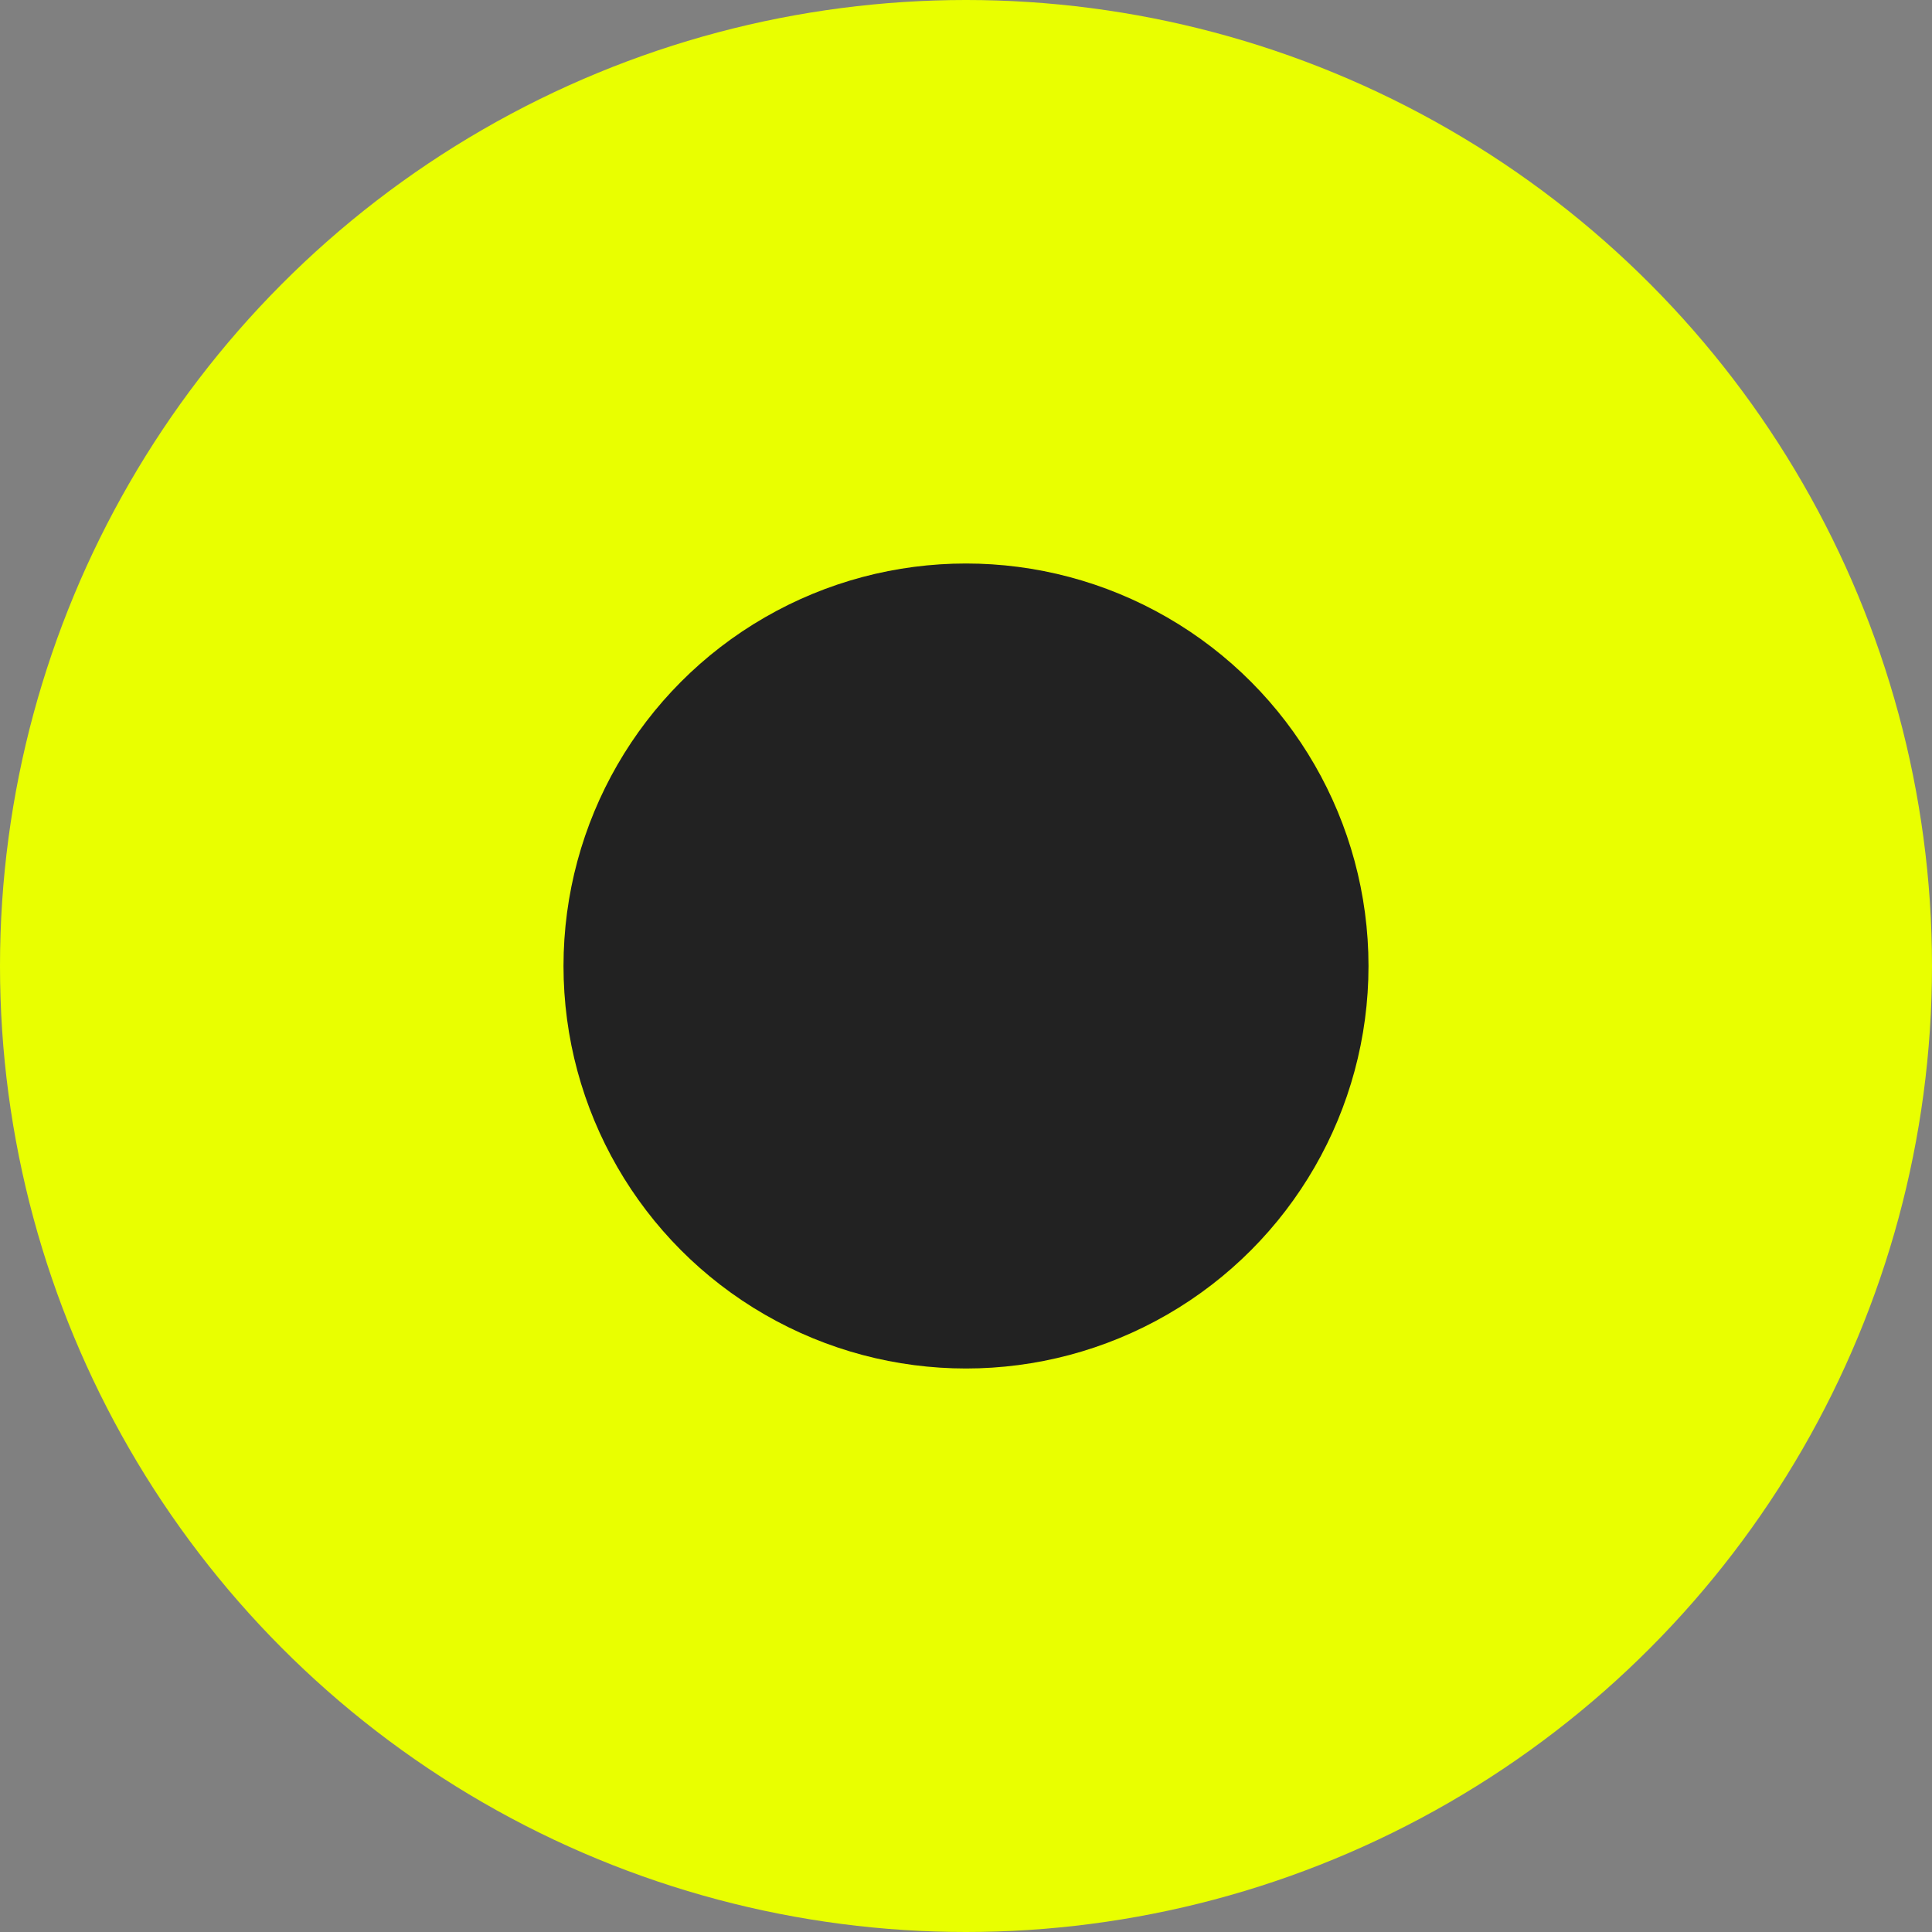
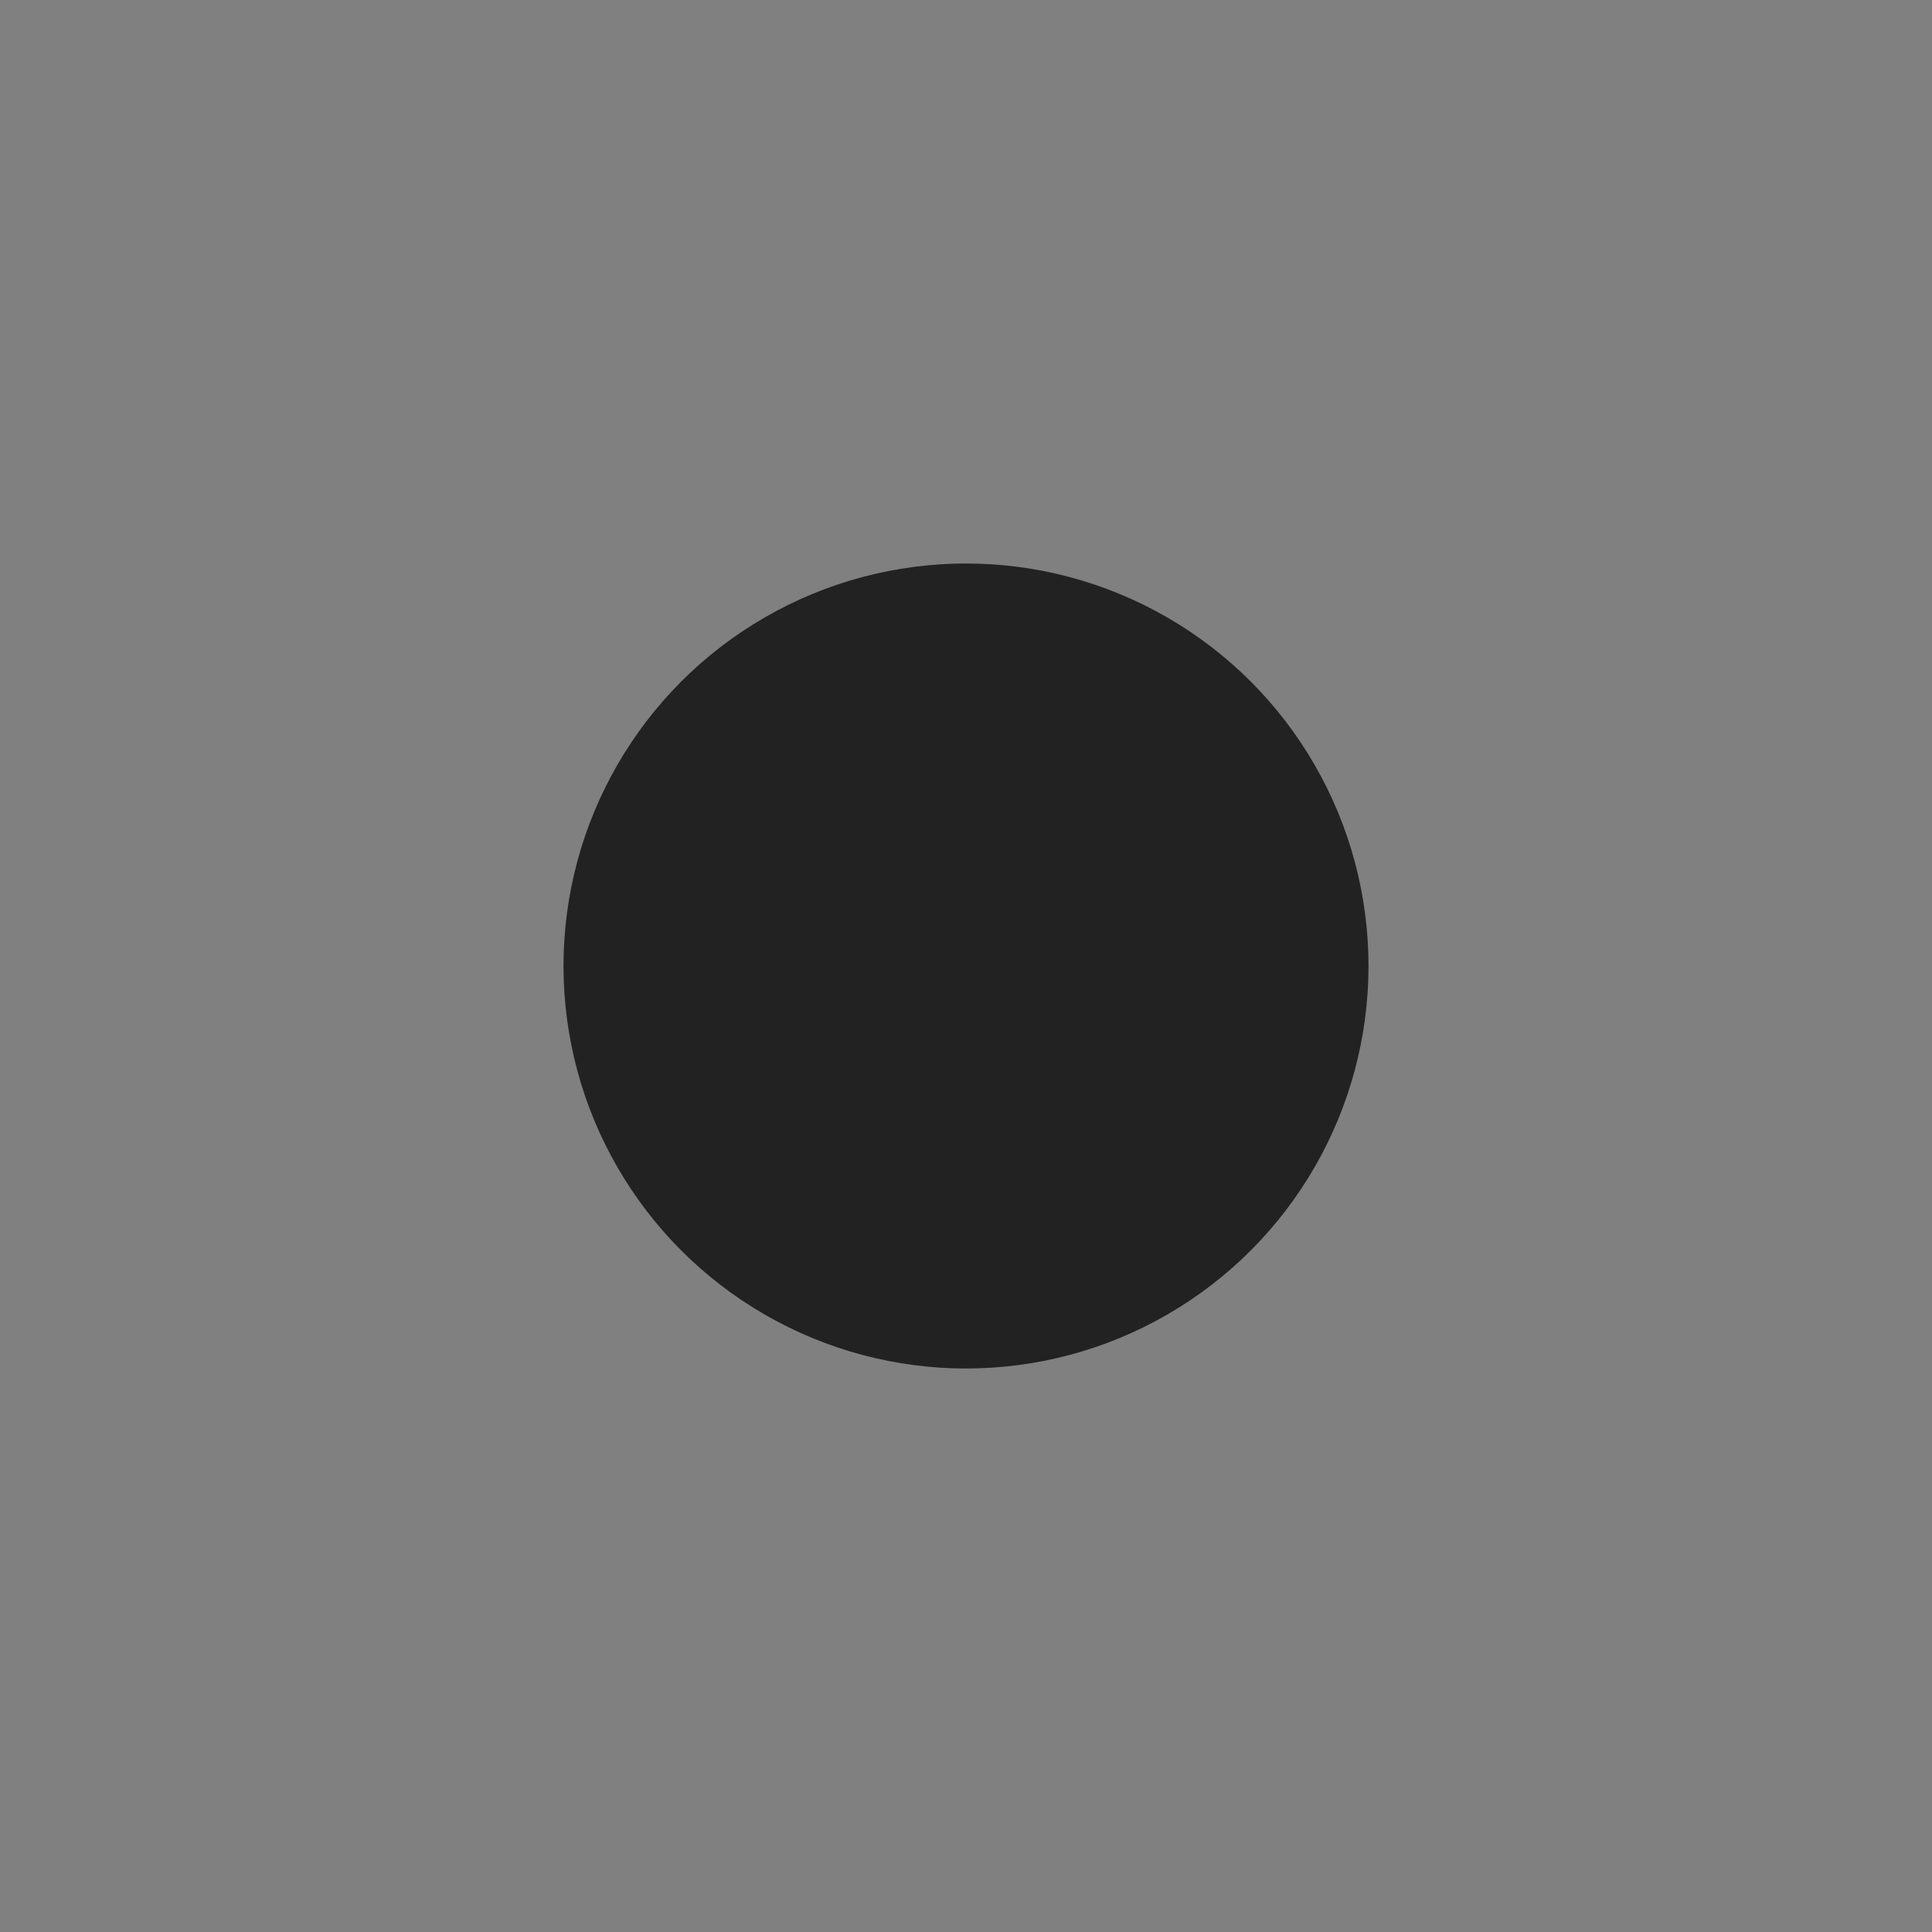
<svg xmlns="http://www.w3.org/2000/svg" width="24" height="24" viewBox="0 0 24 24" fill="none">
  <rect x="0" y="0" width="24" height="24" fill="#808080" stroke="none" />
-   <circle cx="12" cy="12" r="12" fill="#E9FF00" />
  <circle cx="5" cy="5" r="5" transform="matrix(1 0 0 -1 7 17)" fill="#222222" />
</svg>